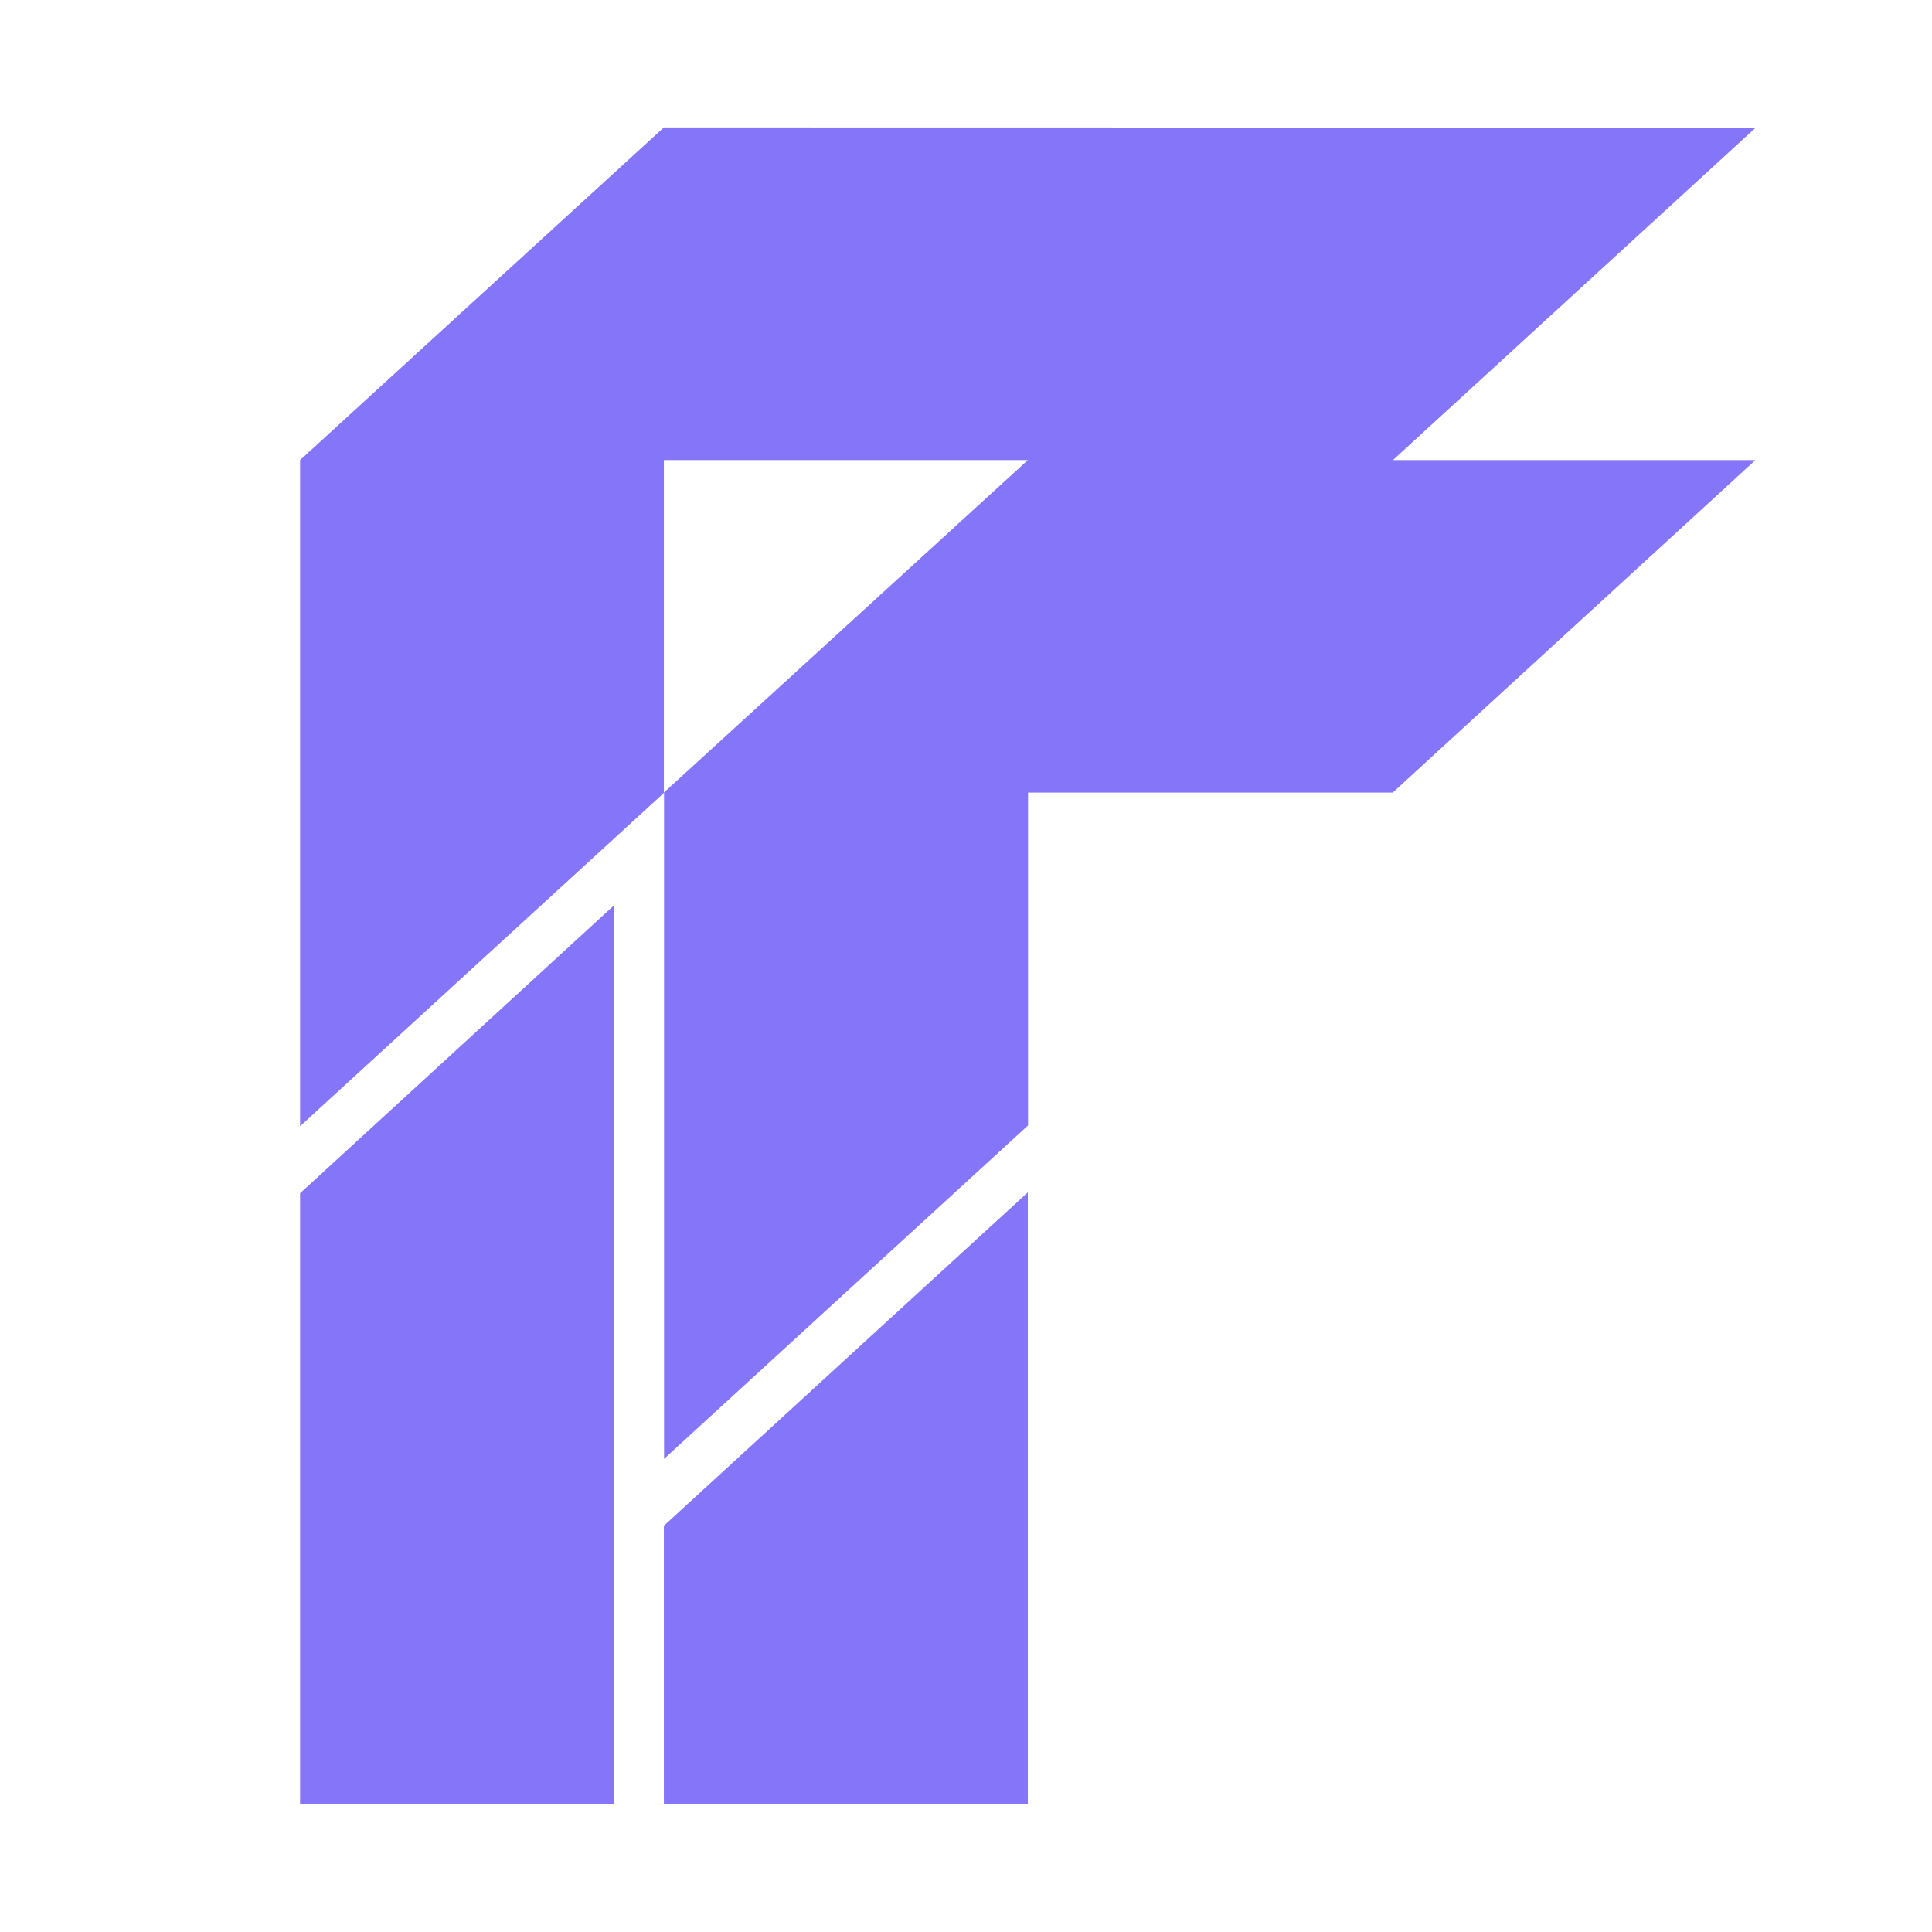
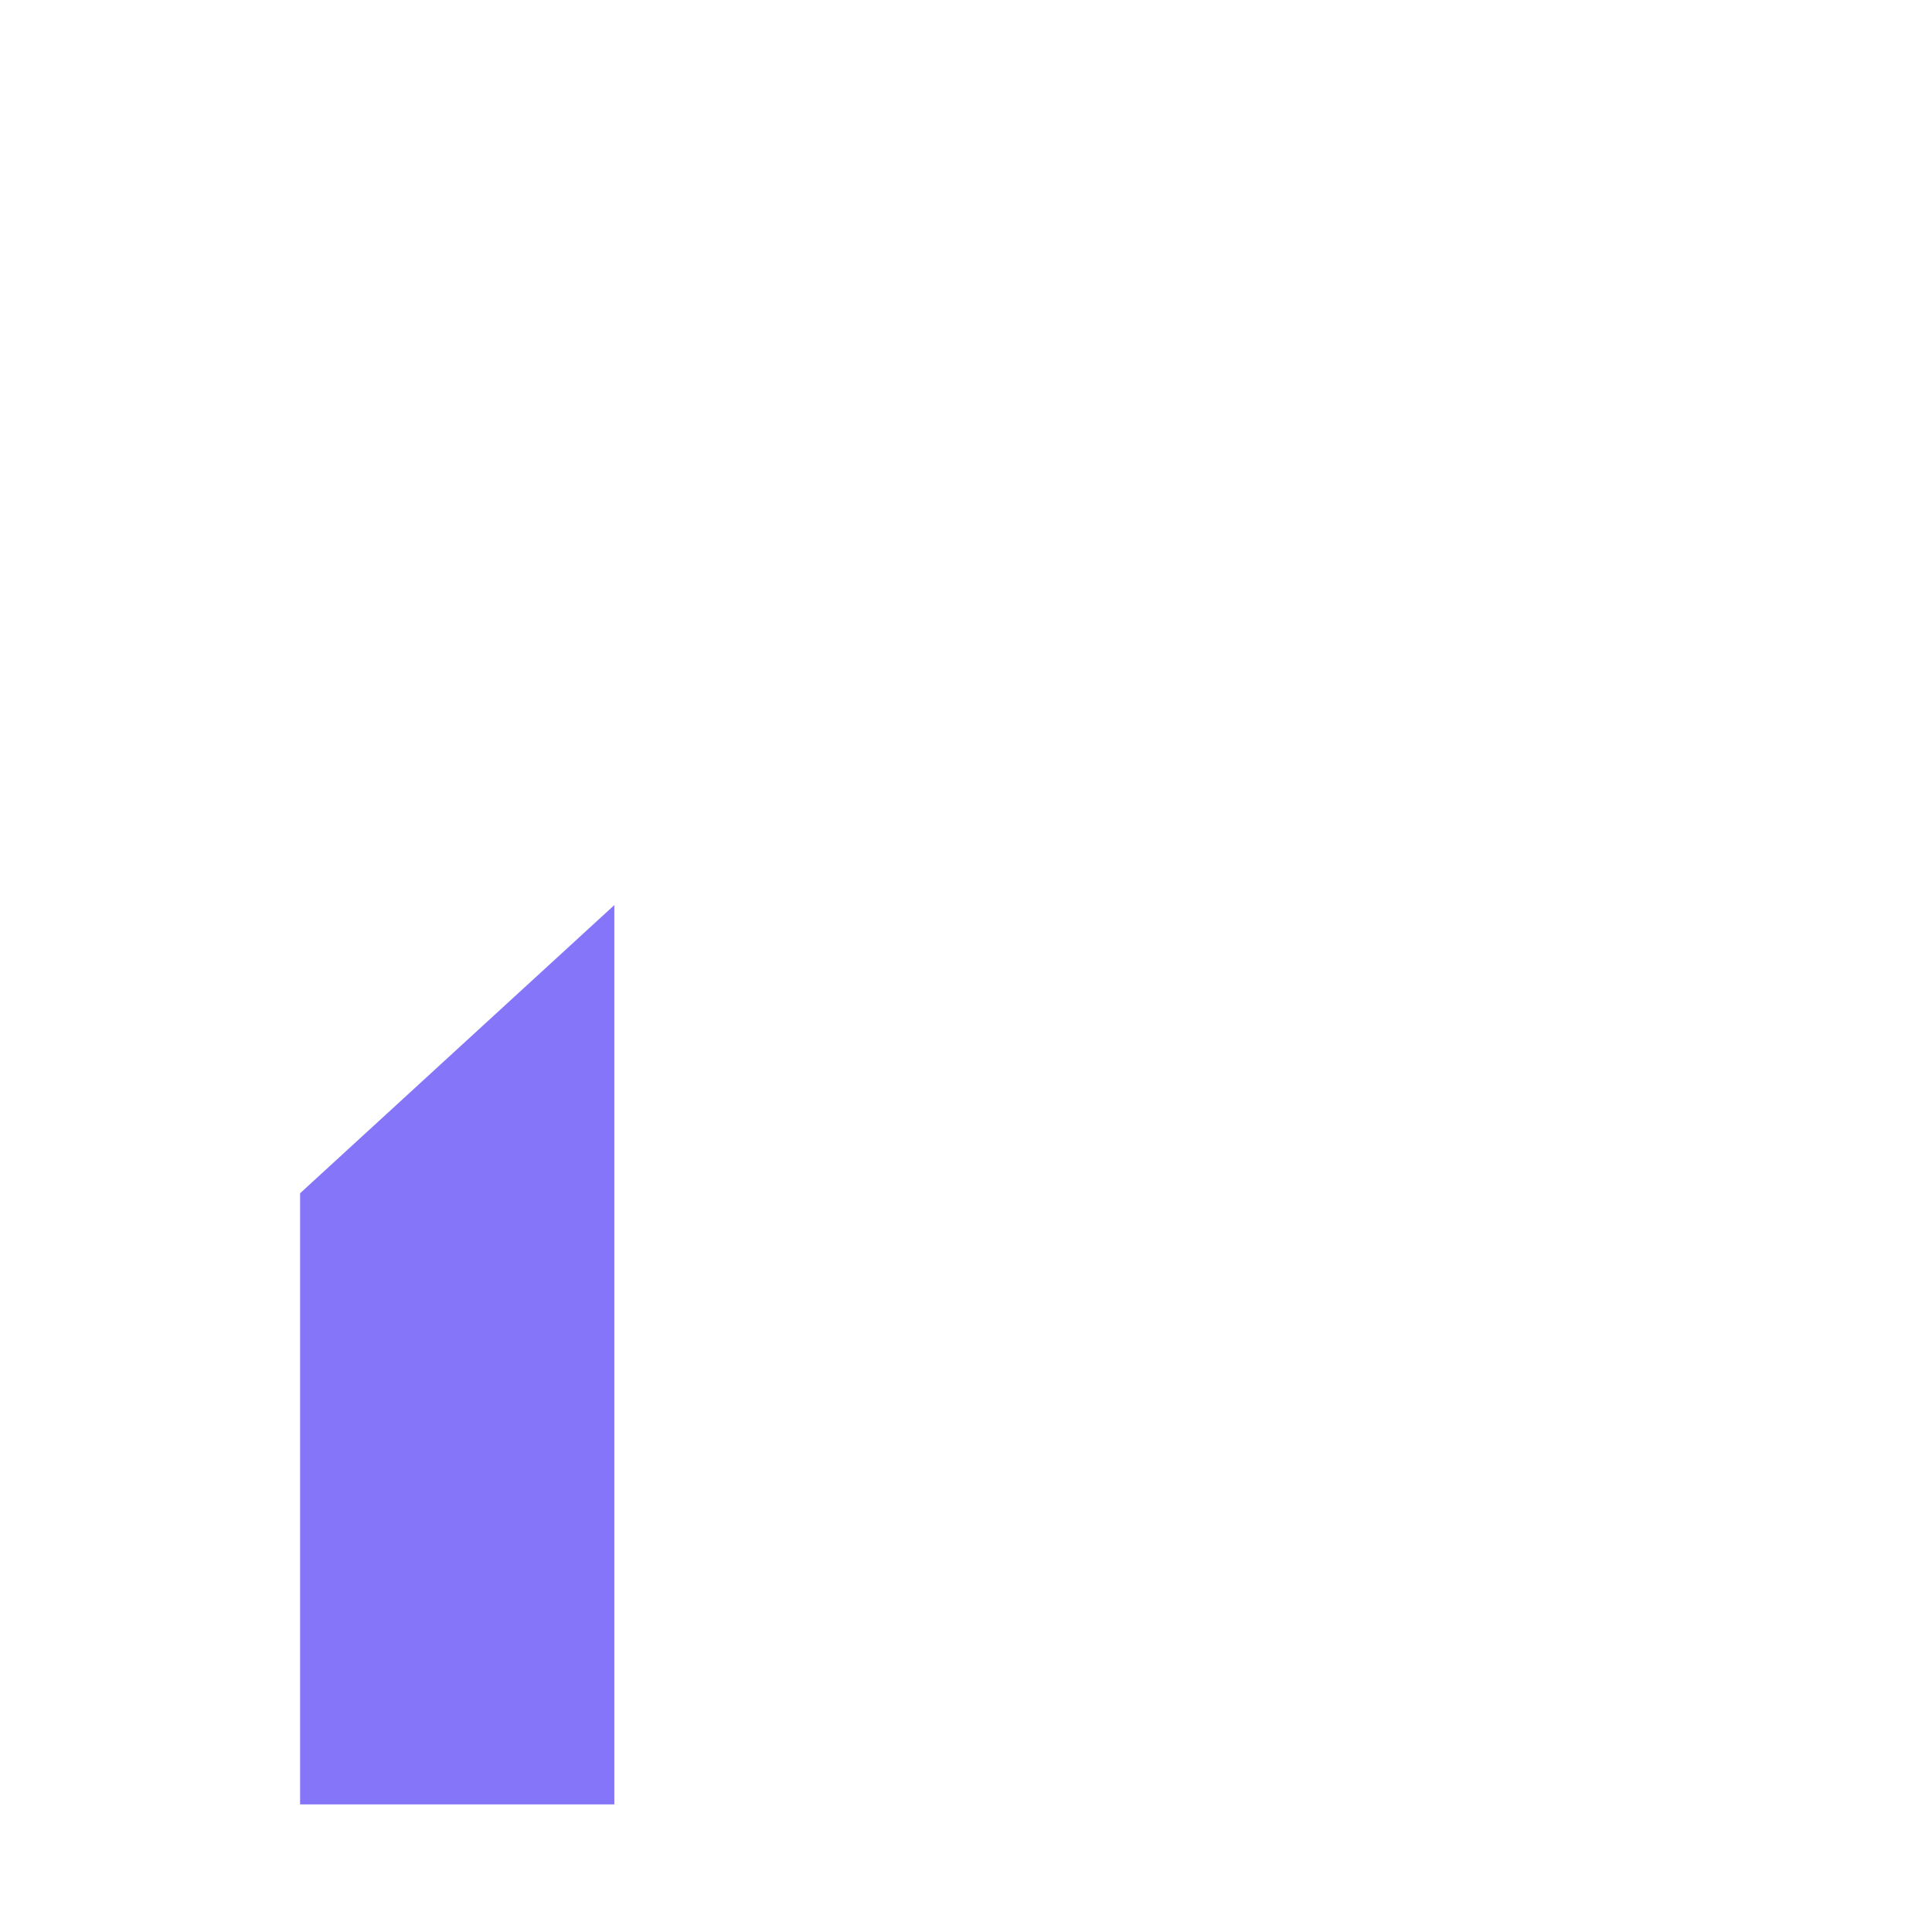
<svg xmlns="http://www.w3.org/2000/svg" version="1.1" id="layer1" x="0px" y="0px" viewBox="0 0 1037.2 1037.2" style="enable-background:new 0 0 1037.2 1037.2;" xml:space="preserve">
  <style type="text/css">
	.st0{fill:none;}
	.st1{fill:#8576F9;}
</style>
-   <rect x="0" y="0" class="st0" width="1037.2" height="1037.2" />
  <g>
-     <path class="st1" d="M356.4,68.4L161.1,247v357.6l195.4-179v357.6l195.4-179V425.5h195.8L942.4,247H747.8L942.6,68.5L356.4,68.4z    M356.4,425.5V247h195.4L356.4,425.5z" />
    <polygon class="st1" points="161.1,968.7 329.8,968.7 329.8,485.9 161.1,640.6  " />
-     <polygon class="st1" points="356.4,968.7 551.8,968.7 551.8,640.1 356.4,819.1  " />
  </g>
</svg>